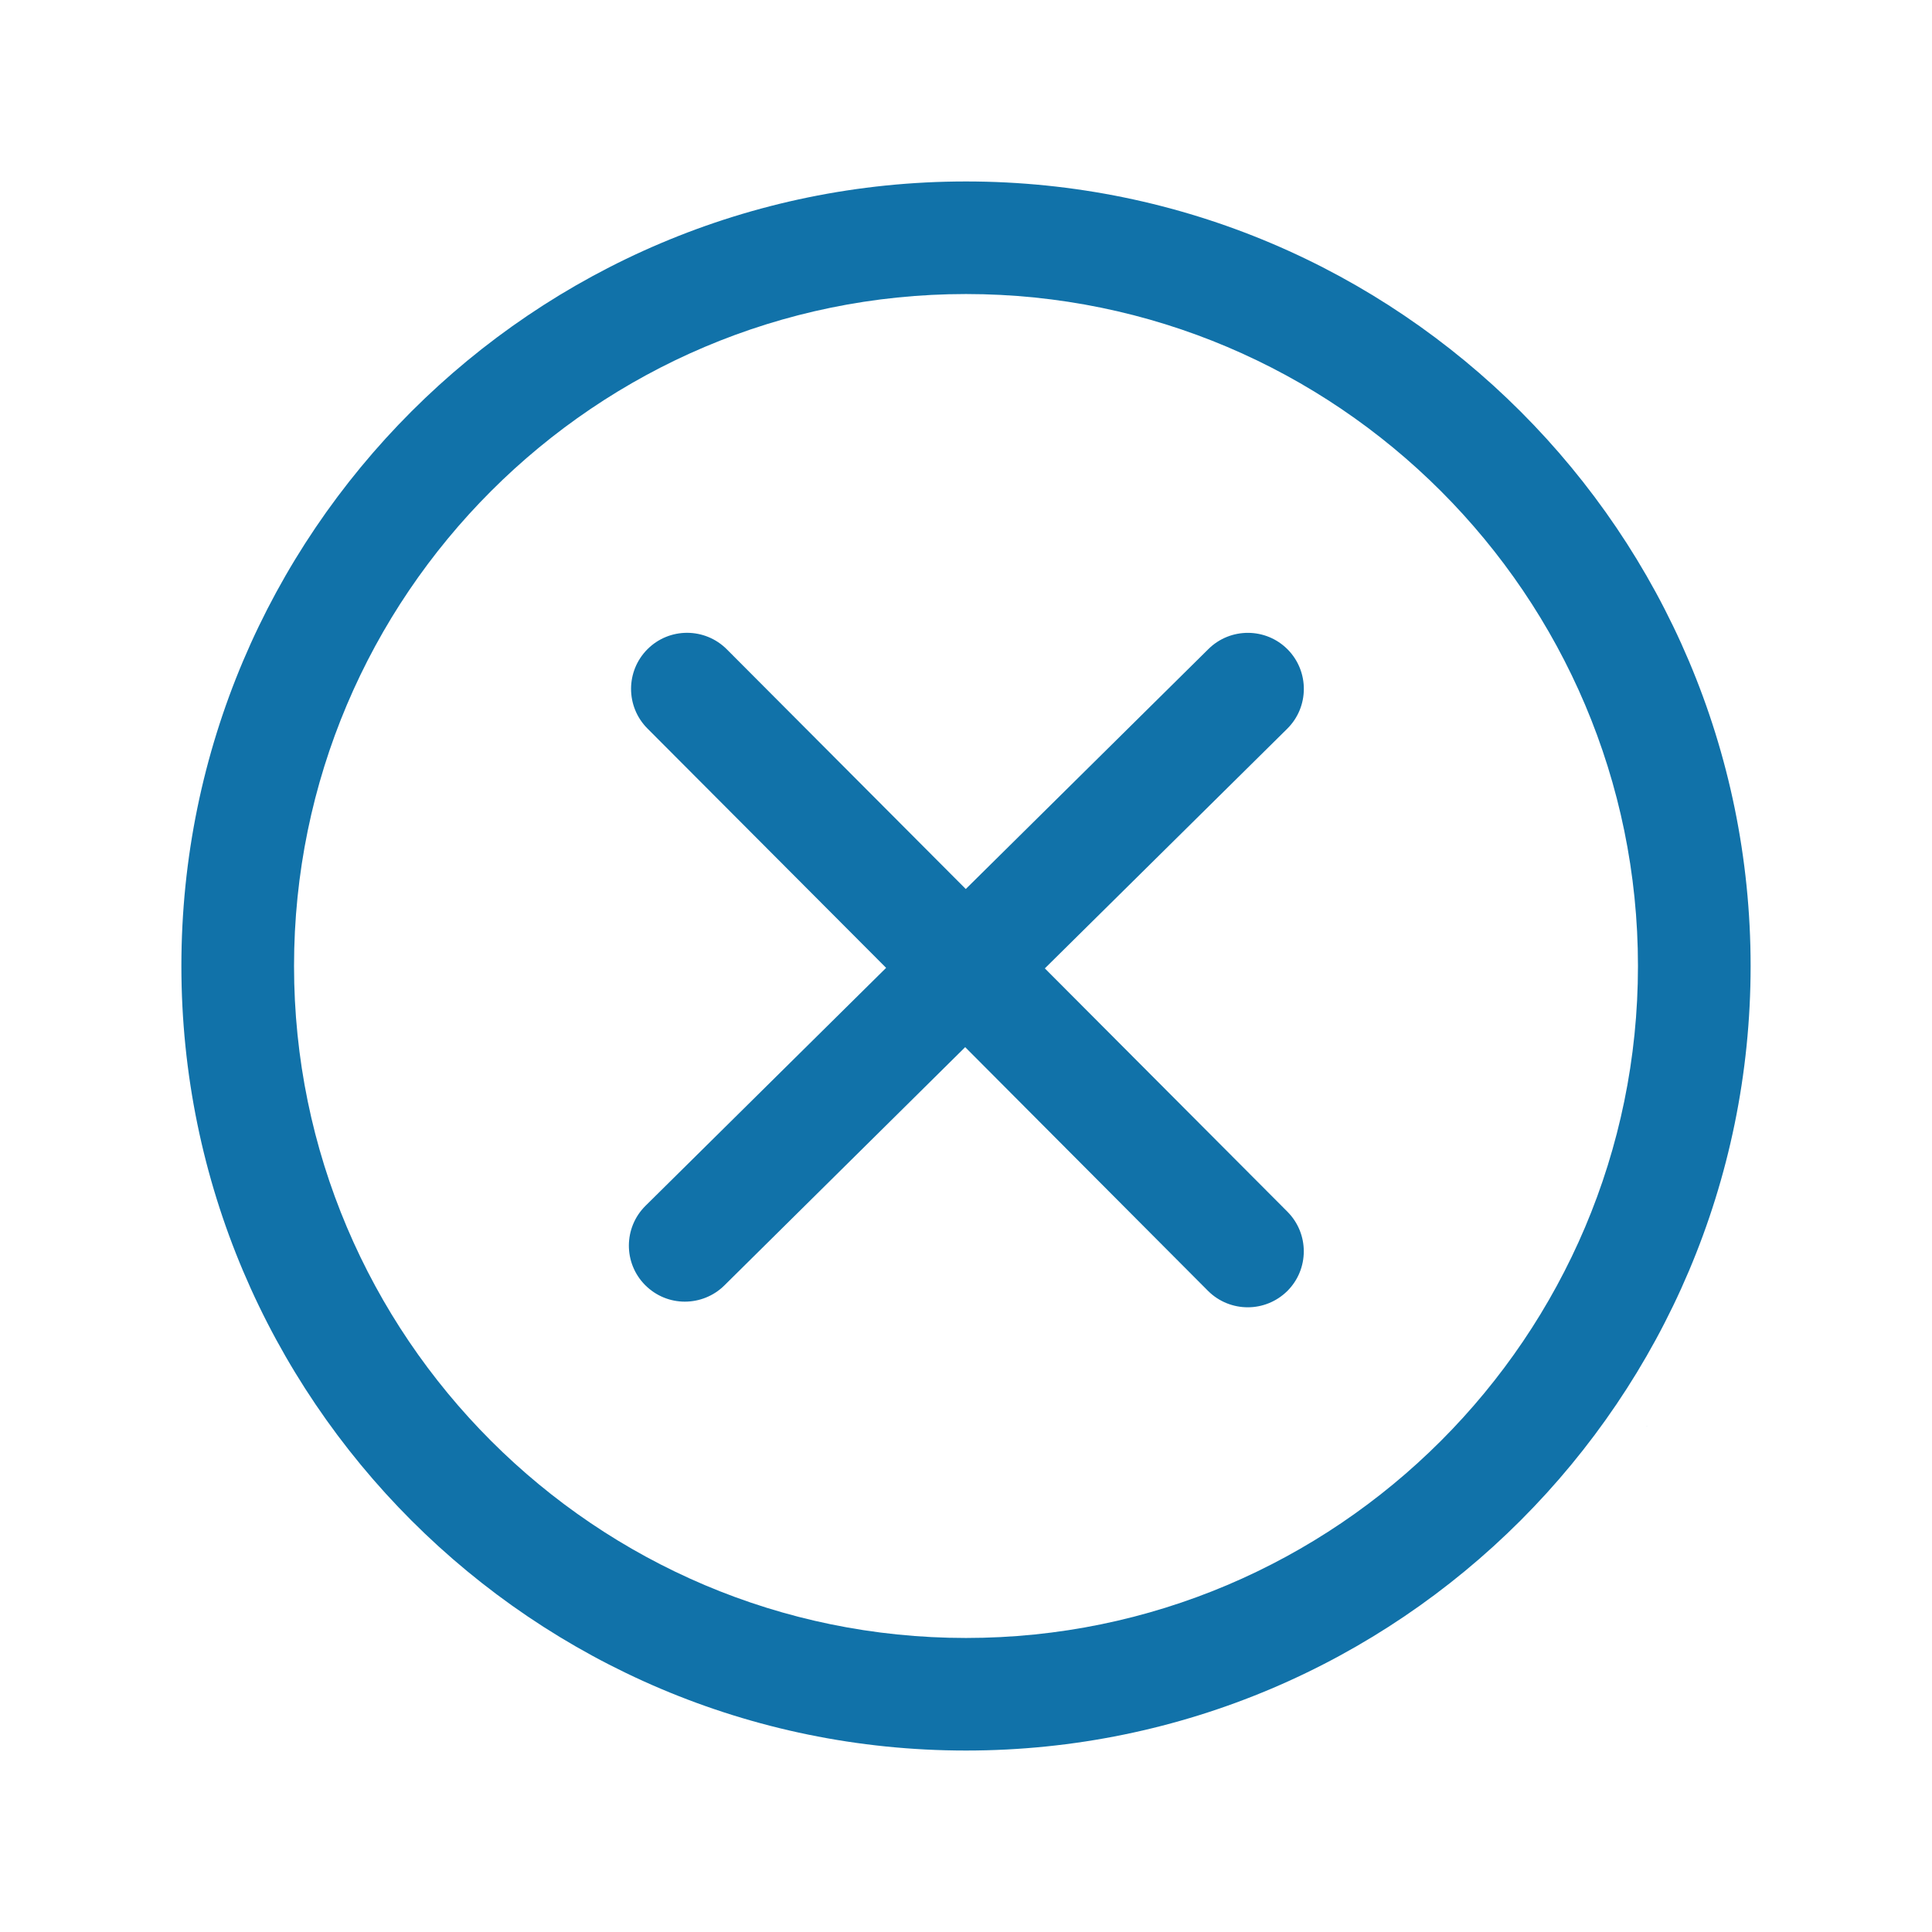
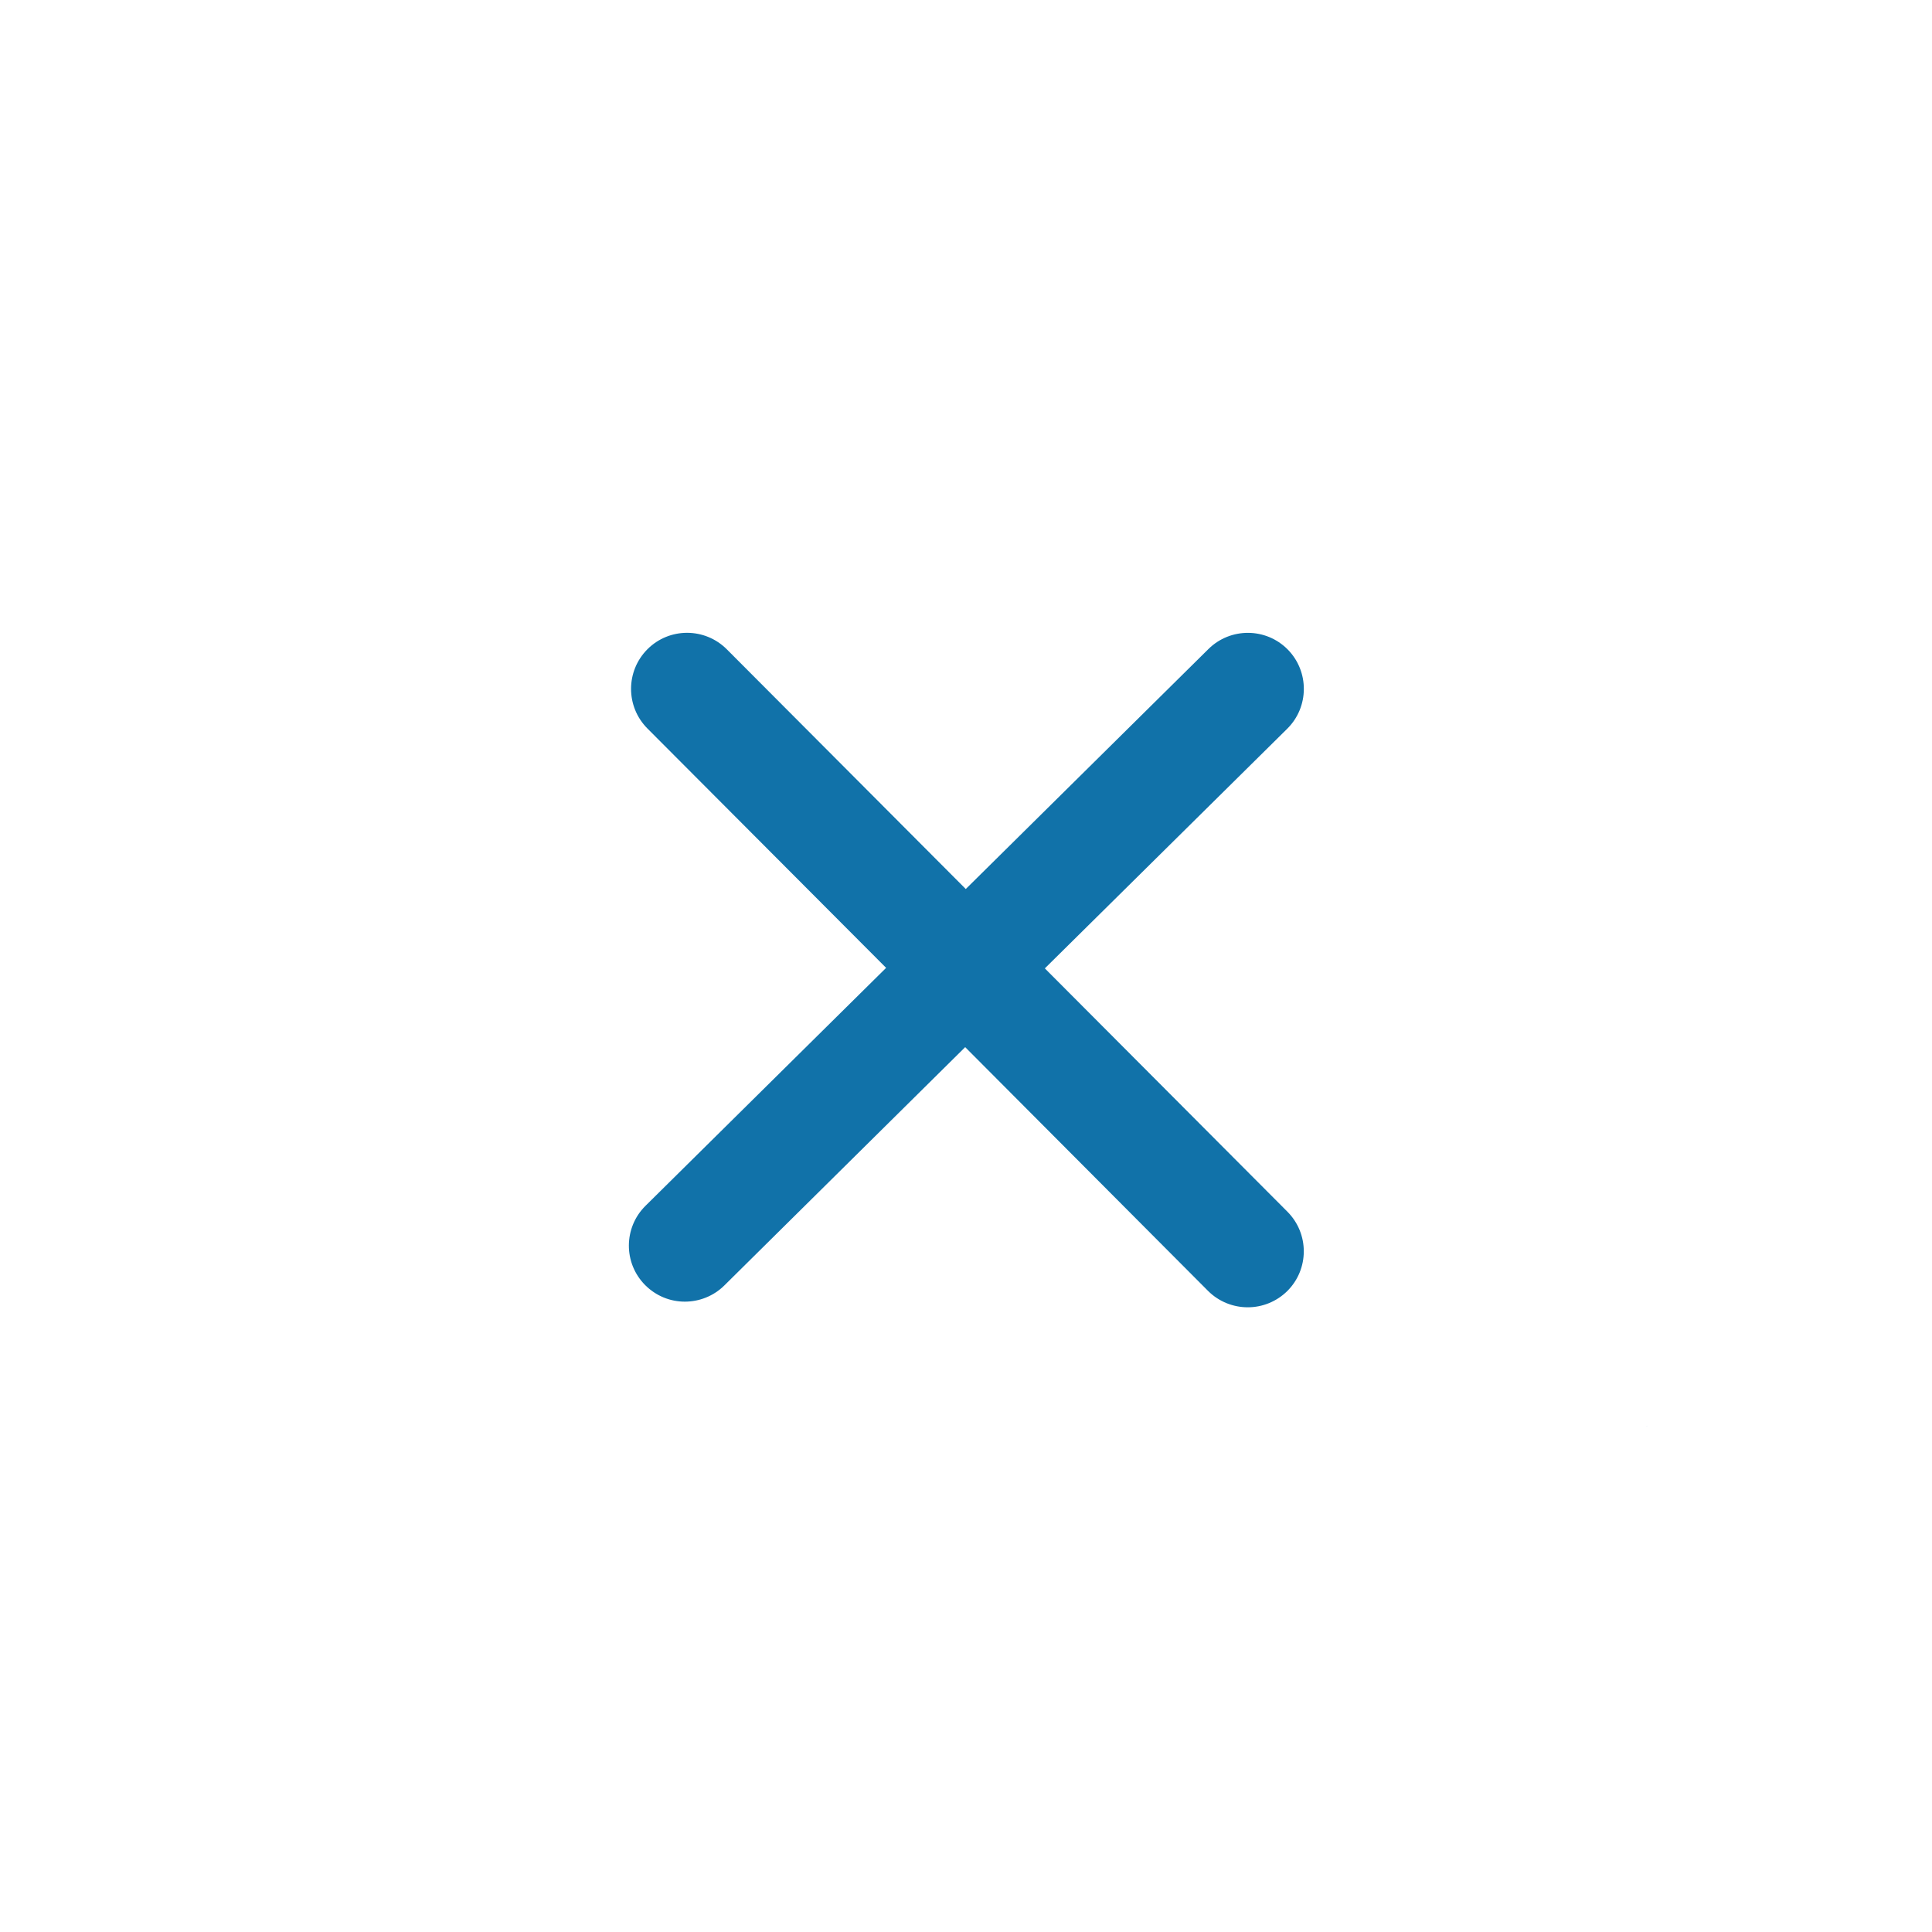
<svg xmlns="http://www.w3.org/2000/svg" width="26" height="26" viewBox="0 0 26 26" fill="none">
  <path d="M22.161 19.195H22.163V19.186L22.161 19.195Z" fill="#1172A9" />
-   <path d="M23.559 13C23.559 7.177 18.822 2.442 13 2.442C7.177 2.442 2.441 7.177 2.441 13C2.441 18.822 7.177 23.558 13 23.558C18.822 23.558 23.559 18.822 23.559 13ZM13 22.043C8.014 22.043 3.957 17.985 3.957 13C3.957 8.014 8.014 3.957 13 3.957C17.985 3.957 22.043 8.014 22.043 13C22.043 17.985 17.985 22.043 13 22.043Z" fill="#1172A9" />
  <path d="M17.326 16.307L14.061 13.032L17.323 9.807C17.619 9.514 17.621 9.036 17.329 8.74C17.036 8.444 16.558 8.442 16.262 8.735L12.997 11.964L9.781 8.738C9.486 8.443 9.009 8.442 8.714 8.736C8.419 9.031 8.419 9.508 8.712 9.803L11.925 13.025L8.687 16.227C8.391 16.52 8.388 16.997 8.681 17.293C8.829 17.442 9.022 17.517 9.216 17.517C9.408 17.517 9.601 17.444 9.747 17.3L12.989 14.092L16.257 17.372C16.404 17.519 16.598 17.593 16.792 17.593C16.985 17.593 17.177 17.519 17.324 17.374C17.619 17.08 17.62 16.603 17.326 16.307Z" fill="#1172A9" />
</svg>